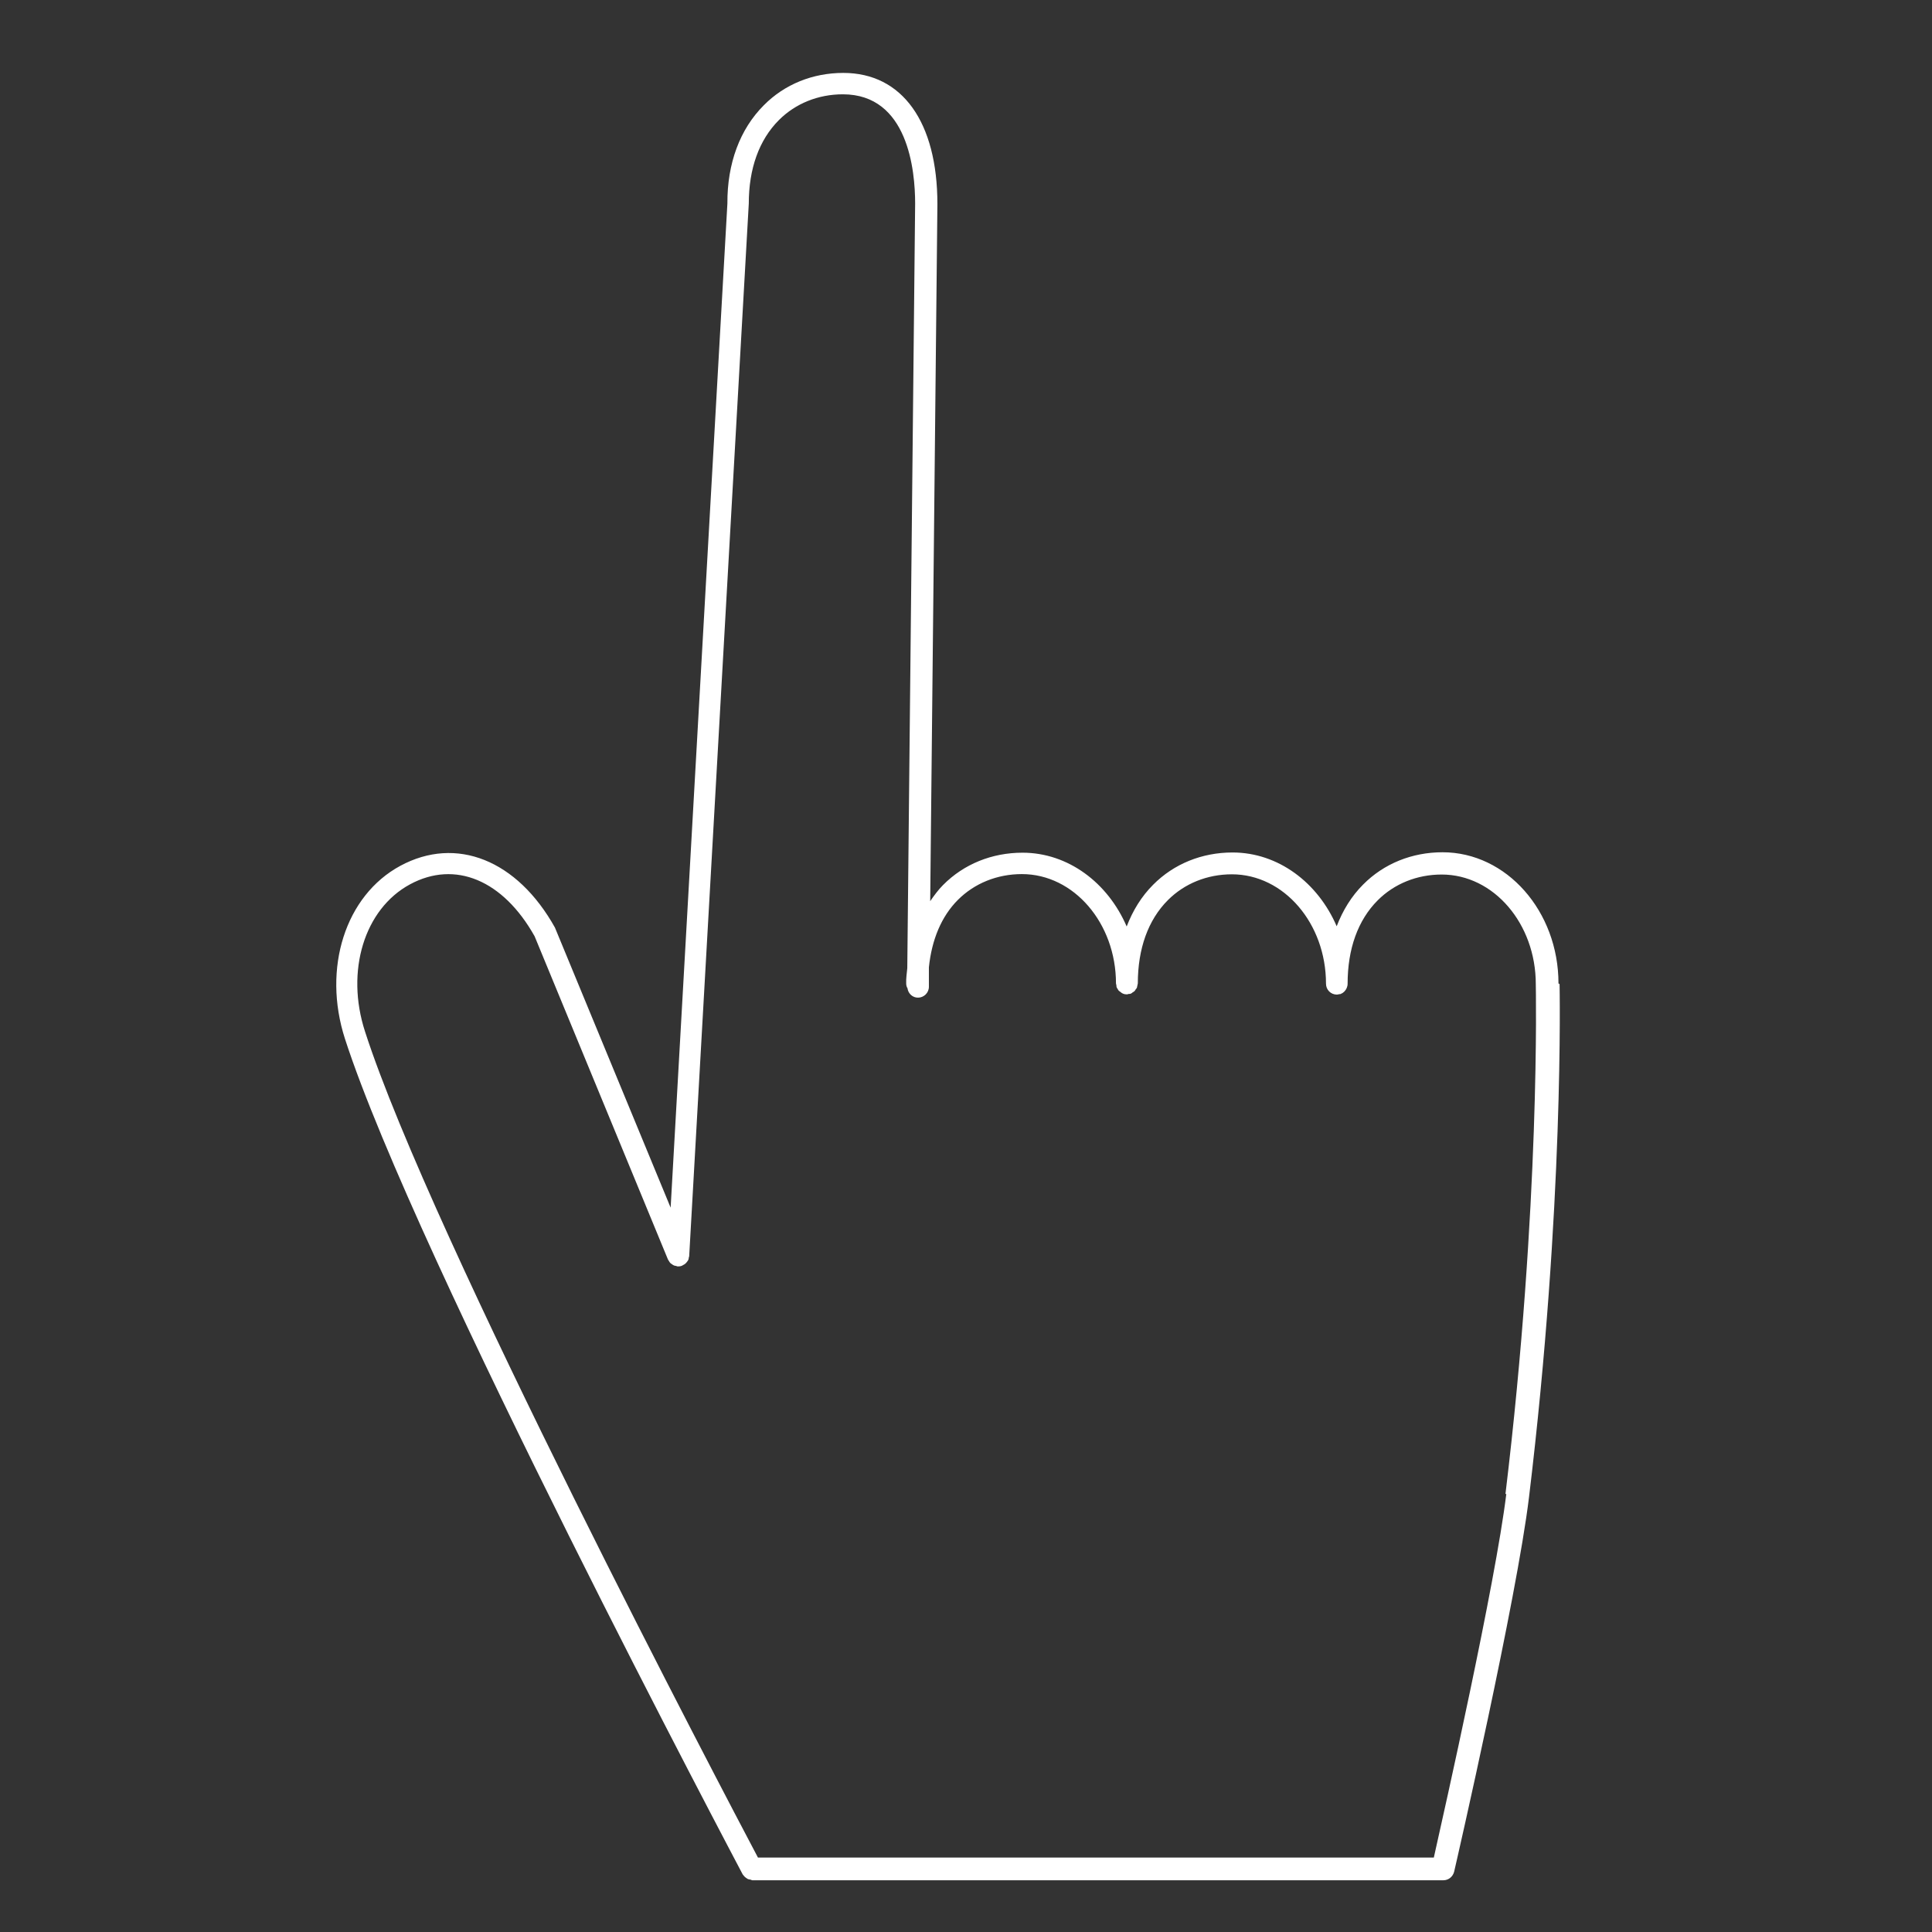
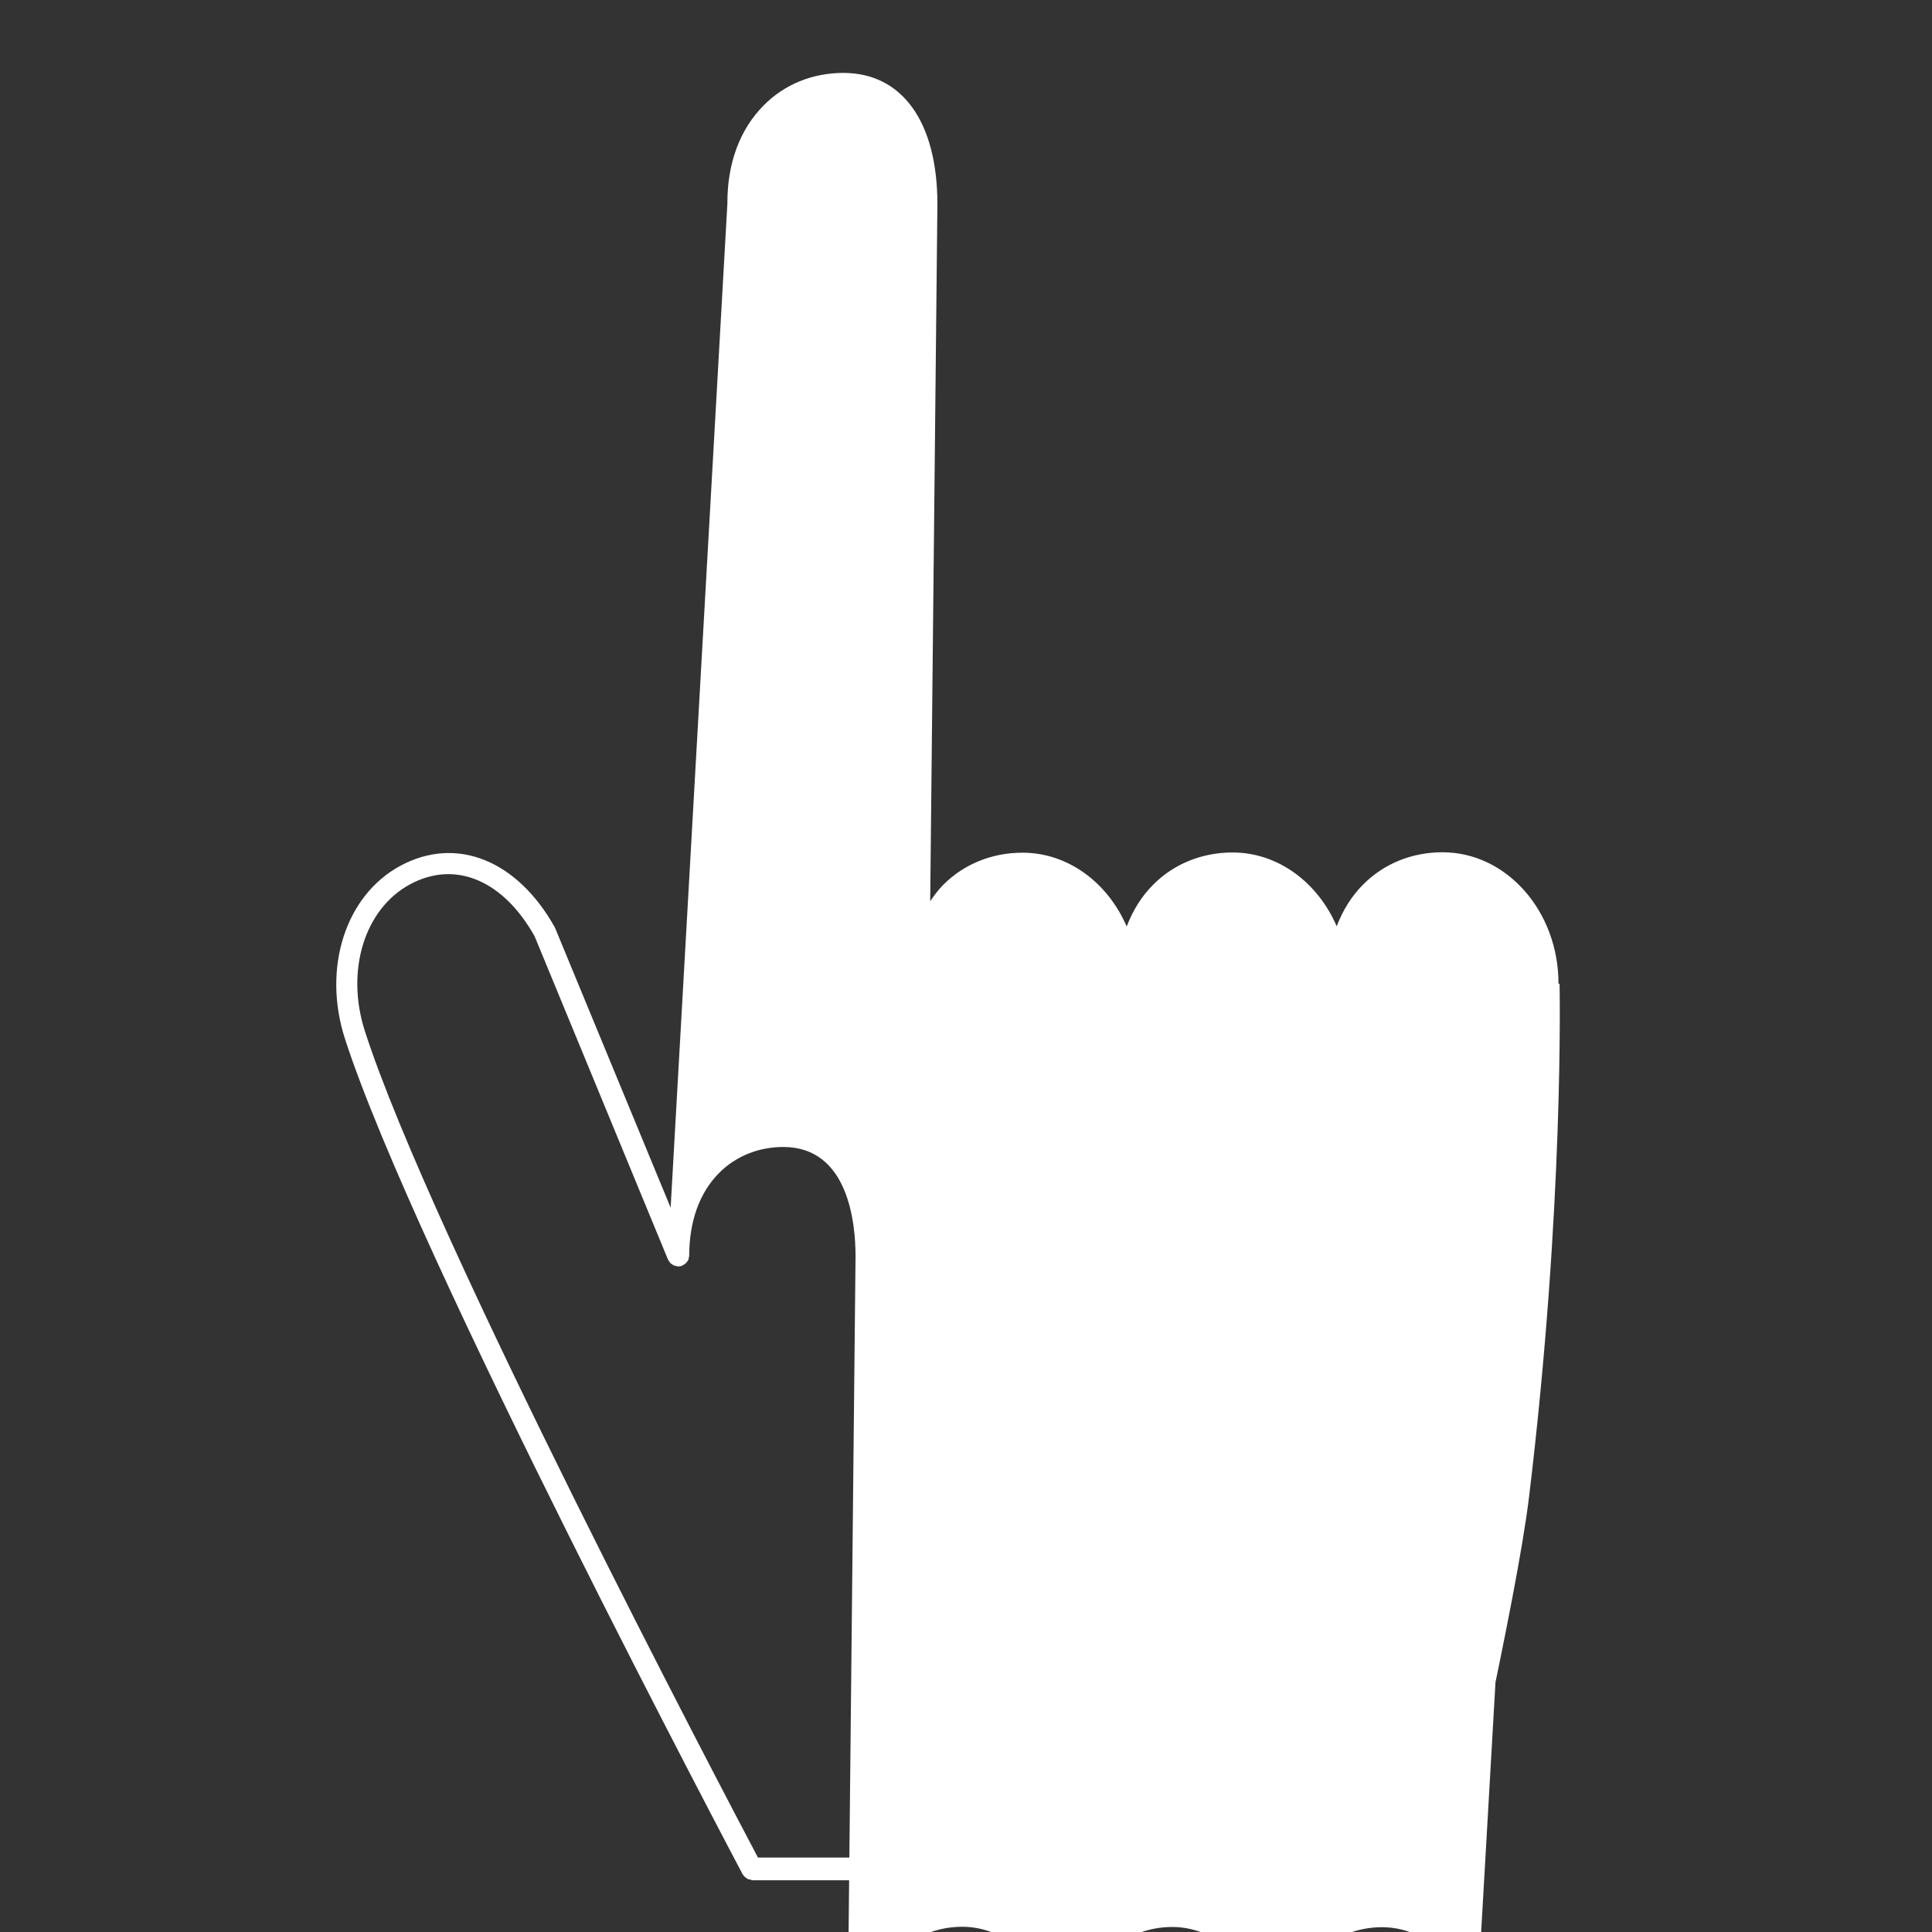
<svg xmlns="http://www.w3.org/2000/svg" id="a" viewBox="0 0 88.5 88.5">
  <rect x="0" y="0" width="88.5" height="88.5" fill="#333333" stroke="none" />
  <defs>
    <style>.b{fill:#fff;}</style>
  </defs>
-   <path class="b" d="M71.39,45.05c0-3.31-2.38-6.01-5.31-6.01-1.4,0-2.69,.52-3.64,1.48-.53,.53-.93,1.18-1.21,1.91-.86-2-2.68-3.38-4.77-3.38-1.4,0-2.69,.52-3.64,1.48-.53,.53-.93,1.18-1.21,1.91-.86-2-2.68-3.38-4.77-3.38-1.4,0-2.69,.52-3.64,1.48-.22,.22-.41,.48-.59,.74l.33-31.93c0-3.76-1.61-6.01-4.31-6.01-1.4,0-2.69,.52-3.64,1.48-1.1,1.1-1.68,2.67-1.67,4.5l-2.6,46-5.3-12.83c-1.73-3.1-4.52-4.21-7.08-2.83-2.52,1.36-3.58,4.69-2.54,7.92,3.23,9.99,18.07,37.99,18.22,38.28,.01,.02,.03,.03,.04,.05,.03,.04,.06,.07,.1,.1,.03,.02,.06,.04,.09,.06,.04,.02,.08,.02,.12,.03,.03,0,.06,.03,.09,.03,0,0,.02,0,.03,0h31.57s.04,0,.06,0c.23,0,.43-.16,.49-.39,.12-.51,2.87-12.52,3.43-17.16,1.62-13.4,1.4-23.41,1.4-23.5Zm-2.39,23.38c-.5,4.12-2.84,14.52-3.32,16.66h-30.96c-1.5-2.84-14.97-28.44-18-37.84-.9-2.77-.03-5.61,2.06-6.74,2.07-1.12,4.27-.19,5.71,2.38l6.11,14.81s.03,.04,.04,.06c.02,.03,.03,.06,.06,.09,.02,.02,.05,.04,.08,.06,.03,.02,.05,.04,.08,.05,.03,.02,.07,.02,.11,.03,.02,0,.04,.02,.07,.02h.03c.07,0,.13-.01,.19-.04h0s.02-.02,.03-.02c.05-.02,.09-.05,.13-.09,.02-.02,.03-.04,.05-.06,.02-.03,.05-.06,.06-.09,.01-.03,.02-.06,.02-.09,0-.03,.02-.05,.02-.08l2.73-48.22c0-1.59,.47-2.91,1.38-3.82,.76-.76,1.8-1.18,2.93-1.18,2.99,0,3.31,3.5,3.31,5l-.36,35.03c-.02,.23-.06,.46-.05,.7,0,.08,.02,.16,.06,.22,.03,.24,.23,.43,.48,.43,.27,0,.5-.22,.5-.5v-.89c.13-1.26,.57-2.33,1.33-3.09,.76-.76,1.8-1.18,2.93-1.18,2.38,0,4.31,2.25,4.31,5.01h0s.01,.06,.02,.09c0,.03,0,.07,.02,.1,0,.02,.02,.03,.03,.05,.02,.04,.04,.08,.08,.11,0,0,.02,.01,.03,.02,.04,.03,.08,.07,.13,.09,.06,.03,.13,.04,.19,.04h0s.06-.01,.08-.02c.04,0,.08,0,.11-.02,.03-.01,.05-.03,.07-.05,.03-.02,.06-.03,.09-.06,.03-.03,.04-.06,.06-.09,.02-.02,.04-.04,.05-.07,.01-.03,.01-.07,.02-.1,0-.03,.02-.06,.02-.09h0c0-1.59,.47-2.91,1.38-3.82,.76-.76,1.8-1.18,2.93-1.18,2.38,0,4.31,2.25,4.31,5.01,0,.28,.22,.5,.5,.5h0s.08-.01,.11-.02c.03,0,.06,0,.08-.02,.06-.02,.11-.06,.15-.1h0c.09-.09,.15-.22,.15-.36,0-1.59,.47-2.91,1.38-3.82,.76-.76,1.8-1.18,2.93-1.18,2.38,0,4.31,2.25,4.31,5.02,0,.1,.22,10.04-1.39,23.36Z" />
+   <path class="b" d="M71.39,45.05c0-3.31-2.38-6.01-5.31-6.01-1.4,0-2.69,.52-3.64,1.48-.53,.53-.93,1.18-1.21,1.91-.86-2-2.68-3.38-4.77-3.38-1.4,0-2.69,.52-3.64,1.48-.53,.53-.93,1.18-1.21,1.91-.86-2-2.68-3.38-4.77-3.38-1.4,0-2.69,.52-3.64,1.48-.22,.22-.41,.48-.59,.74l.33-31.93c0-3.76-1.61-6.01-4.31-6.01-1.4,0-2.69,.52-3.64,1.48-1.1,1.1-1.68,2.67-1.67,4.5l-2.6,46-5.3-12.83c-1.73-3.1-4.52-4.21-7.08-2.83-2.52,1.36-3.58,4.69-2.54,7.92,3.23,9.99,18.07,37.99,18.22,38.28,.01,.02,.03,.03,.04,.05,.03,.04,.06,.07,.1,.1,.03,.02,.06,.04,.09,.06,.04,.02,.08,.02,.12,.03,.03,0,.06,.03,.09,.03,0,0,.02,0,.03,0h31.57s.04,0,.06,0c.23,0,.43-.16,.49-.39,.12-.51,2.87-12.52,3.43-17.16,1.62-13.4,1.4-23.41,1.4-23.5Zm-2.39,23.38c-.5,4.12-2.84,14.52-3.32,16.66h-30.96c-1.5-2.84-14.97-28.44-18-37.84-.9-2.77-.03-5.61,2.06-6.74,2.07-1.12,4.27-.19,5.71,2.38l6.11,14.81s.03,.04,.04,.06c.02,.03,.03,.06,.06,.09,.02,.02,.05,.04,.08,.06,.03,.02,.05,.04,.08,.05,.03,.02,.07,.02,.11,.03,.02,0,.04,.02,.07,.02h.03c.07,0,.13-.01,.19-.04h0s.02-.02,.03-.02c.05-.02,.09-.05,.13-.09,.02-.02,.03-.04,.05-.06,.02-.03,.05-.06,.06-.09,.01-.03,.02-.06,.02-.09,0-.03,.02-.05,.02-.08c0-1.59,.47-2.91,1.38-3.82,.76-.76,1.8-1.18,2.93-1.18,2.99,0,3.31,3.5,3.31,5l-.36,35.03c-.02,.23-.06,.46-.05,.7,0,.08,.02,.16,.06,.22,.03,.24,.23,.43,.48,.43,.27,0,.5-.22,.5-.5v-.89c.13-1.26,.57-2.33,1.33-3.09,.76-.76,1.8-1.18,2.93-1.18,2.38,0,4.31,2.25,4.31,5.01h0s.01,.06,.02,.09c0,.03,0,.07,.02,.1,0,.02,.02,.03,.03,.05,.02,.04,.04,.08,.08,.11,0,0,.02,.01,.03,.02,.04,.03,.08,.07,.13,.09,.06,.03,.13,.04,.19,.04h0s.06-.01,.08-.02c.04,0,.08,0,.11-.02,.03-.01,.05-.03,.07-.05,.03-.02,.06-.03,.09-.06,.03-.03,.04-.06,.06-.09,.02-.02,.04-.04,.05-.07,.01-.03,.01-.07,.02-.1,0-.03,.02-.06,.02-.09h0c0-1.59,.47-2.91,1.38-3.82,.76-.76,1.8-1.18,2.93-1.18,2.38,0,4.31,2.25,4.31,5.01,0,.28,.22,.5,.5,.5h0s.08-.01,.11-.02c.03,0,.06,0,.08-.02,.06-.02,.11-.06,.15-.1h0c.09-.09,.15-.22,.15-.36,0-1.59,.47-2.91,1.38-3.82,.76-.76,1.8-1.18,2.93-1.18,2.38,0,4.31,2.25,4.31,5.02,0,.1,.22,10.04-1.39,23.36Z" />
</svg>